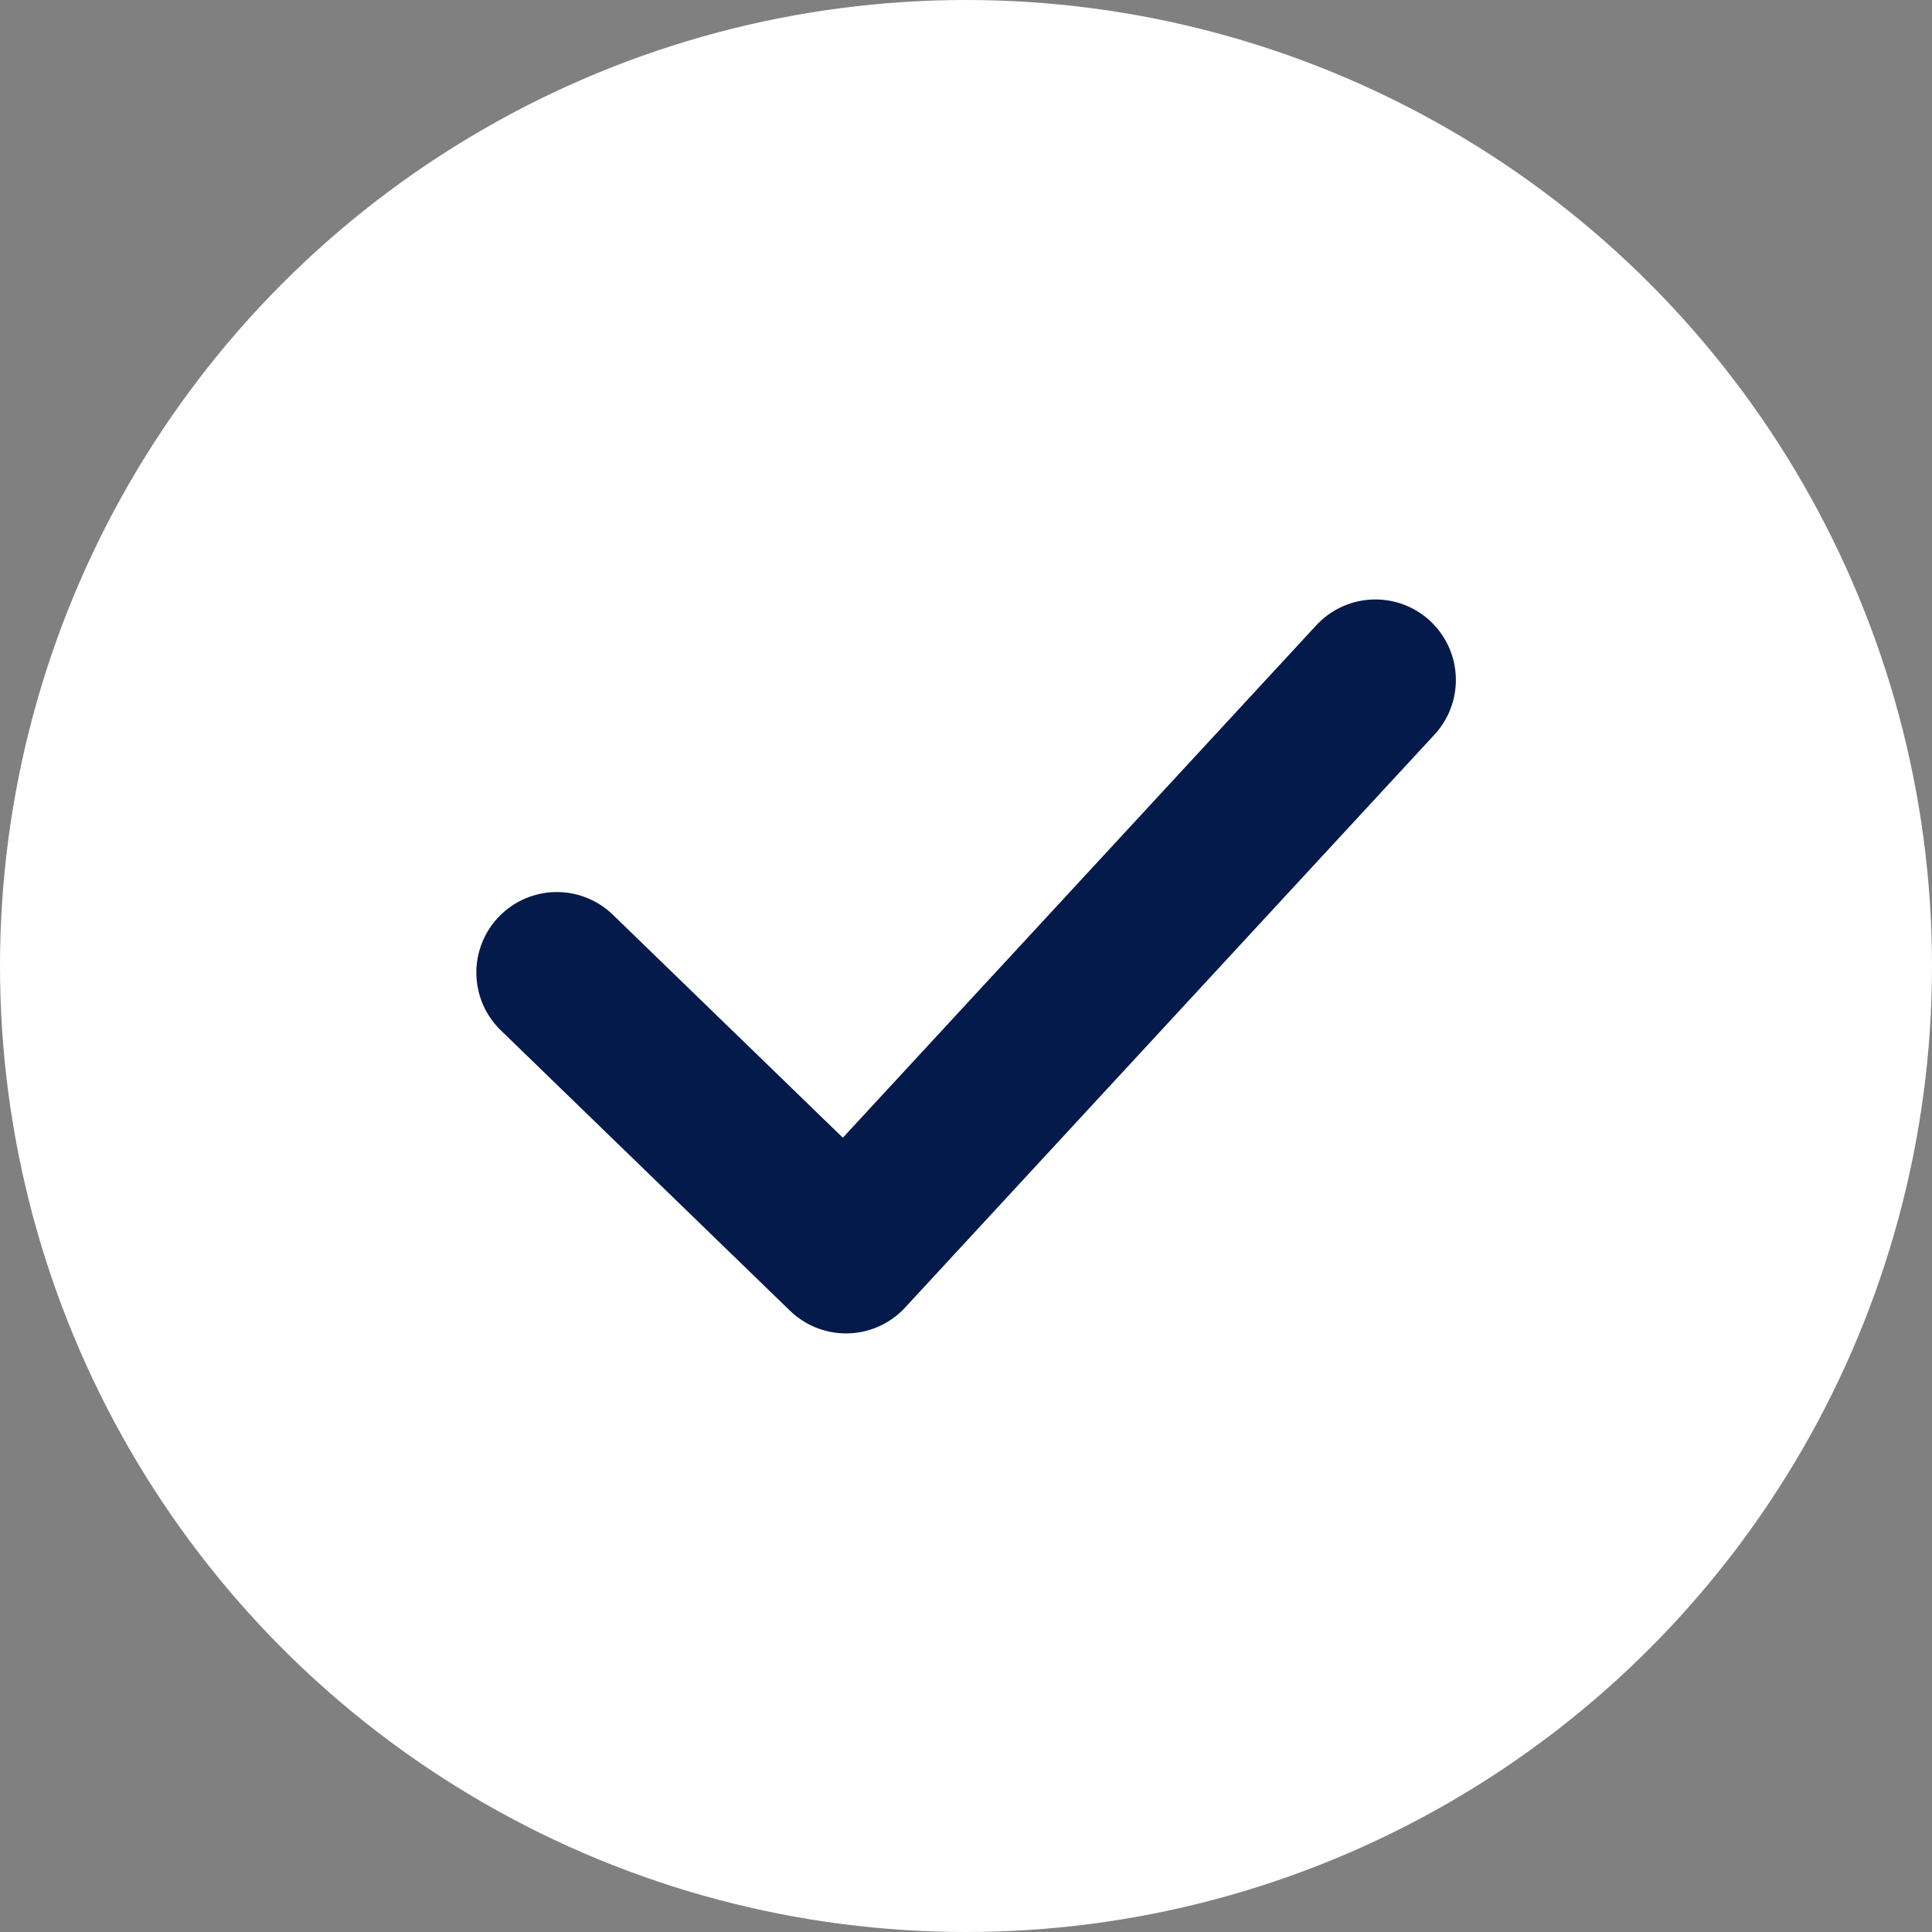
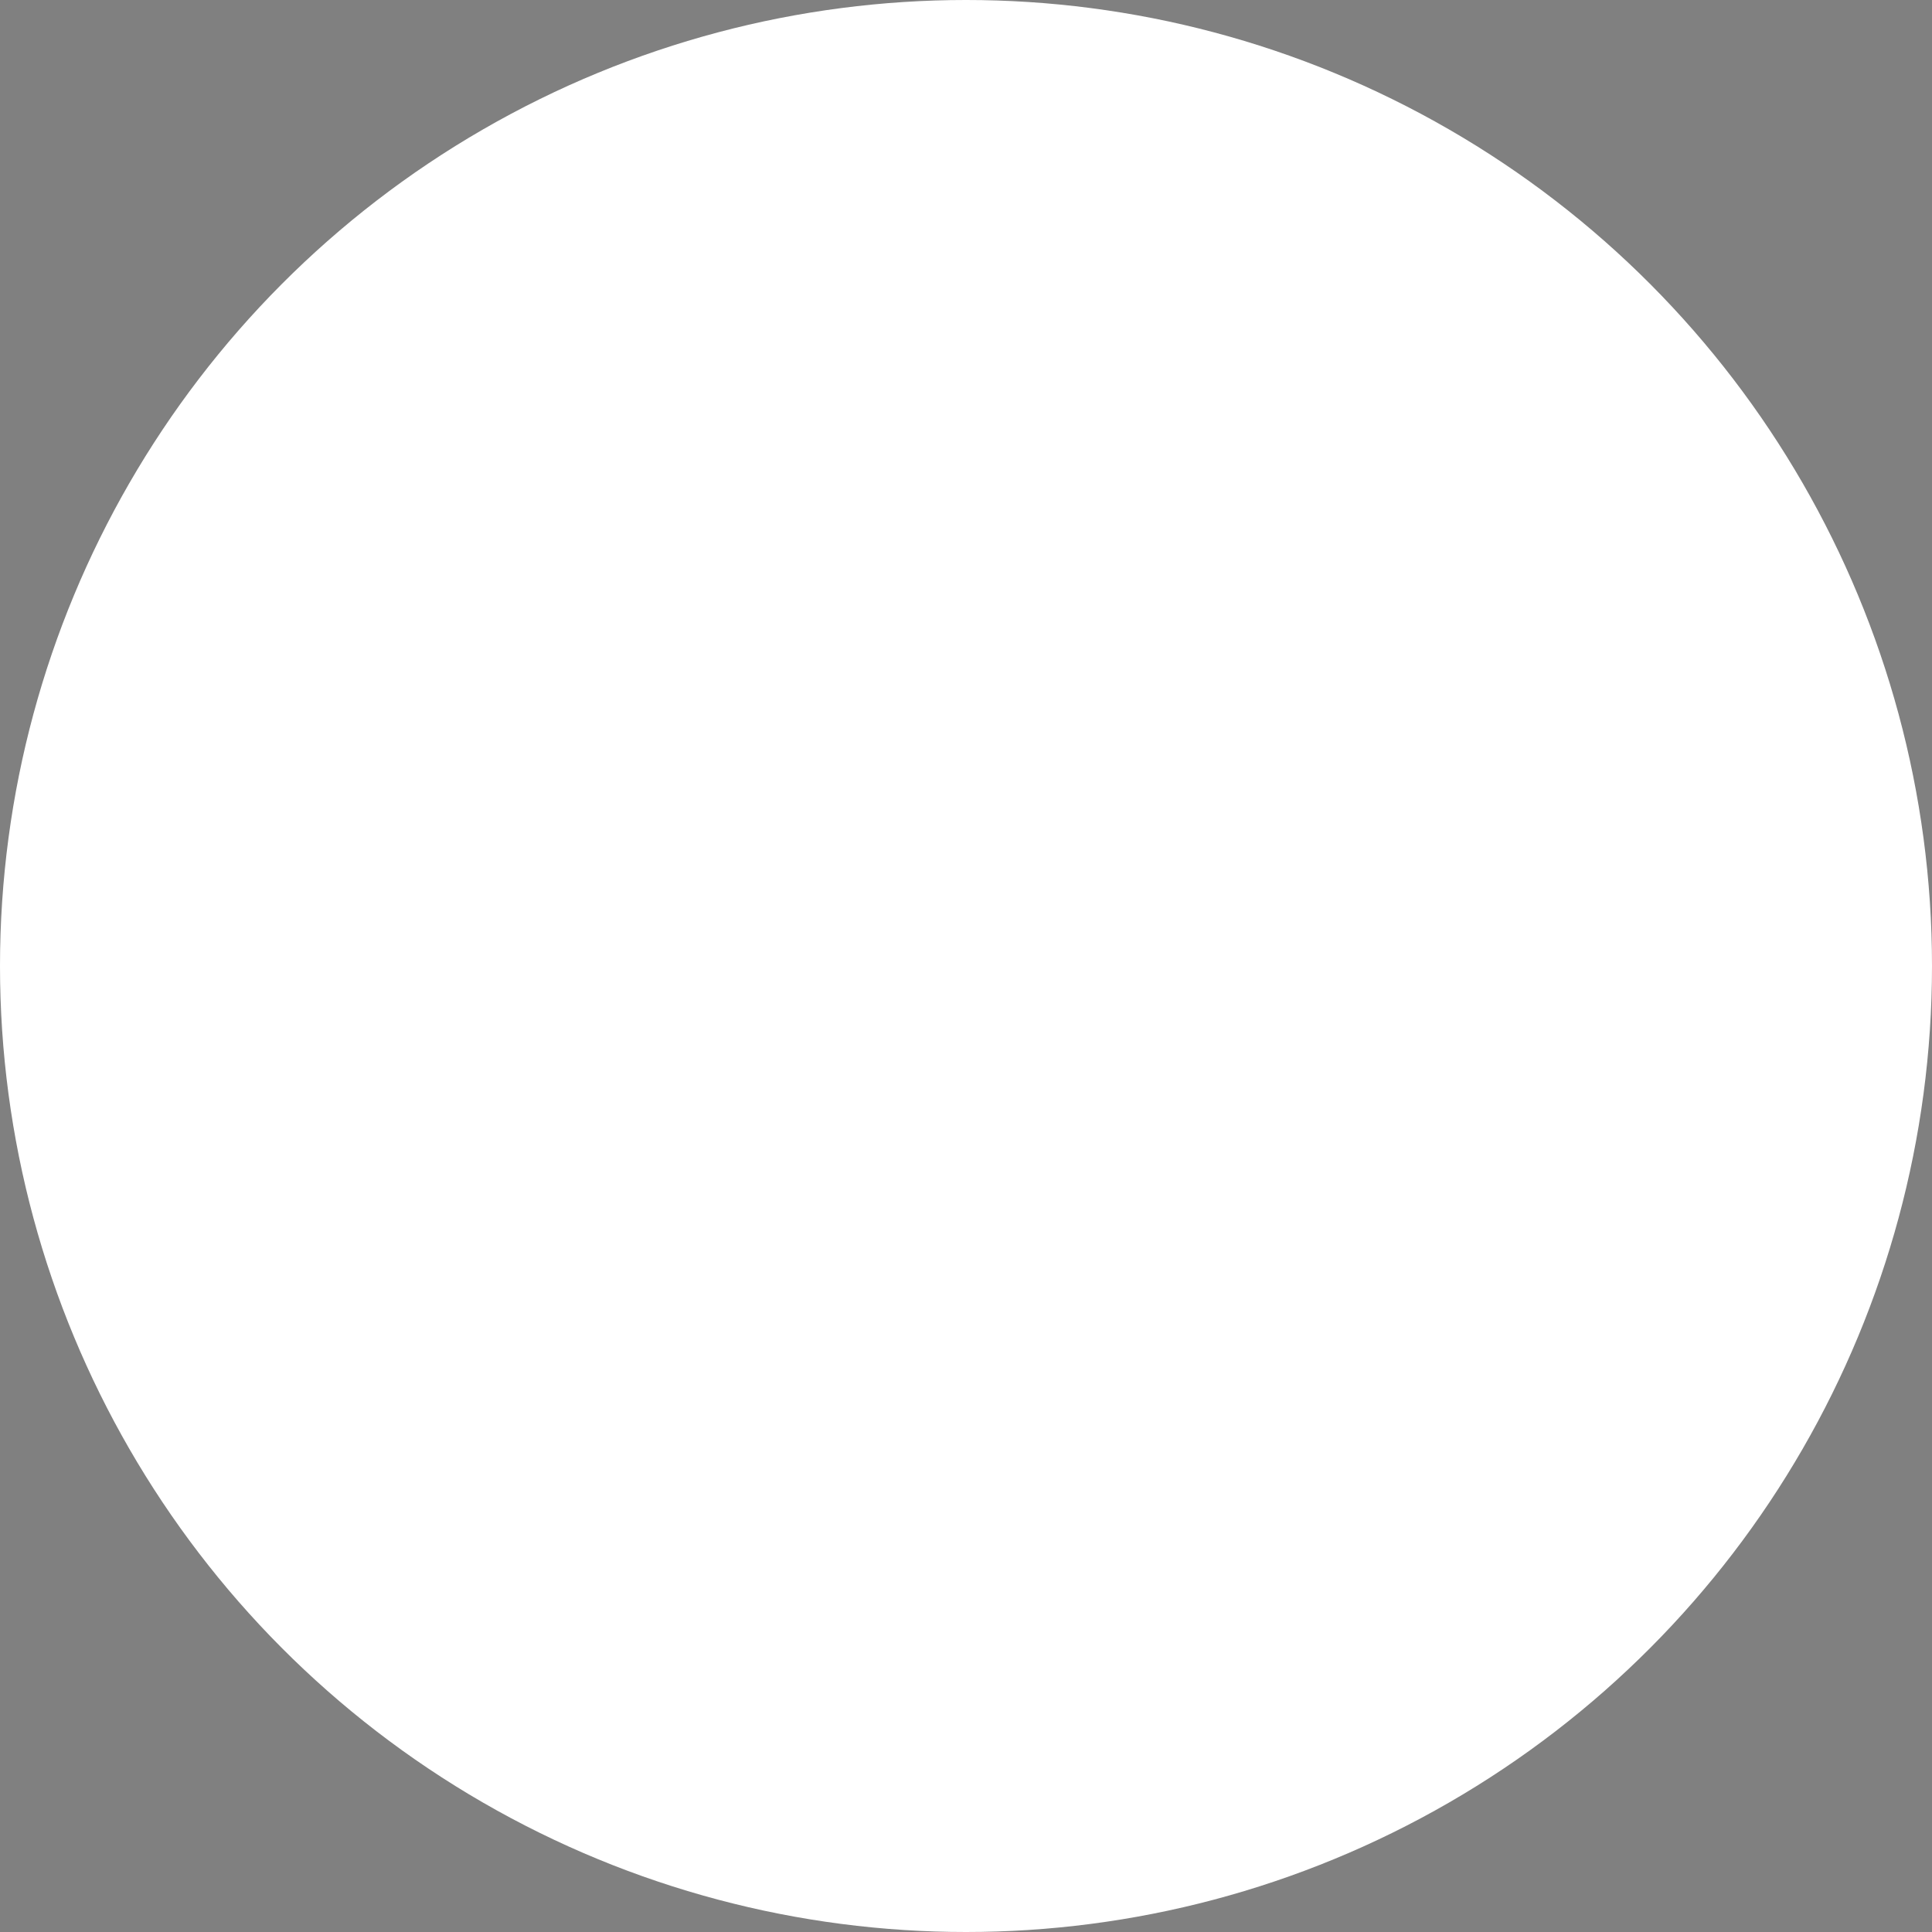
<svg xmlns="http://www.w3.org/2000/svg" width="18" height="18" viewBox="0 0 18 18">
  <rect x="0" y="0" width="18" height="18" fill="#808080" stroke="none" />
  <g transform="translate(-836 -3601)">
    <circle cx="9" cy="9" r="9" transform="translate(836 3601)" fill="#fff" />
-     <path d="M133.045,245.6l2.694,2.612,4.932-5.338" transform="translate(708.143 3364.461)" fill="none" stroke="#031a4a" stroke-linecap="round" stroke-linejoin="round" stroke-width="1.5" />
  </g>
</svg>